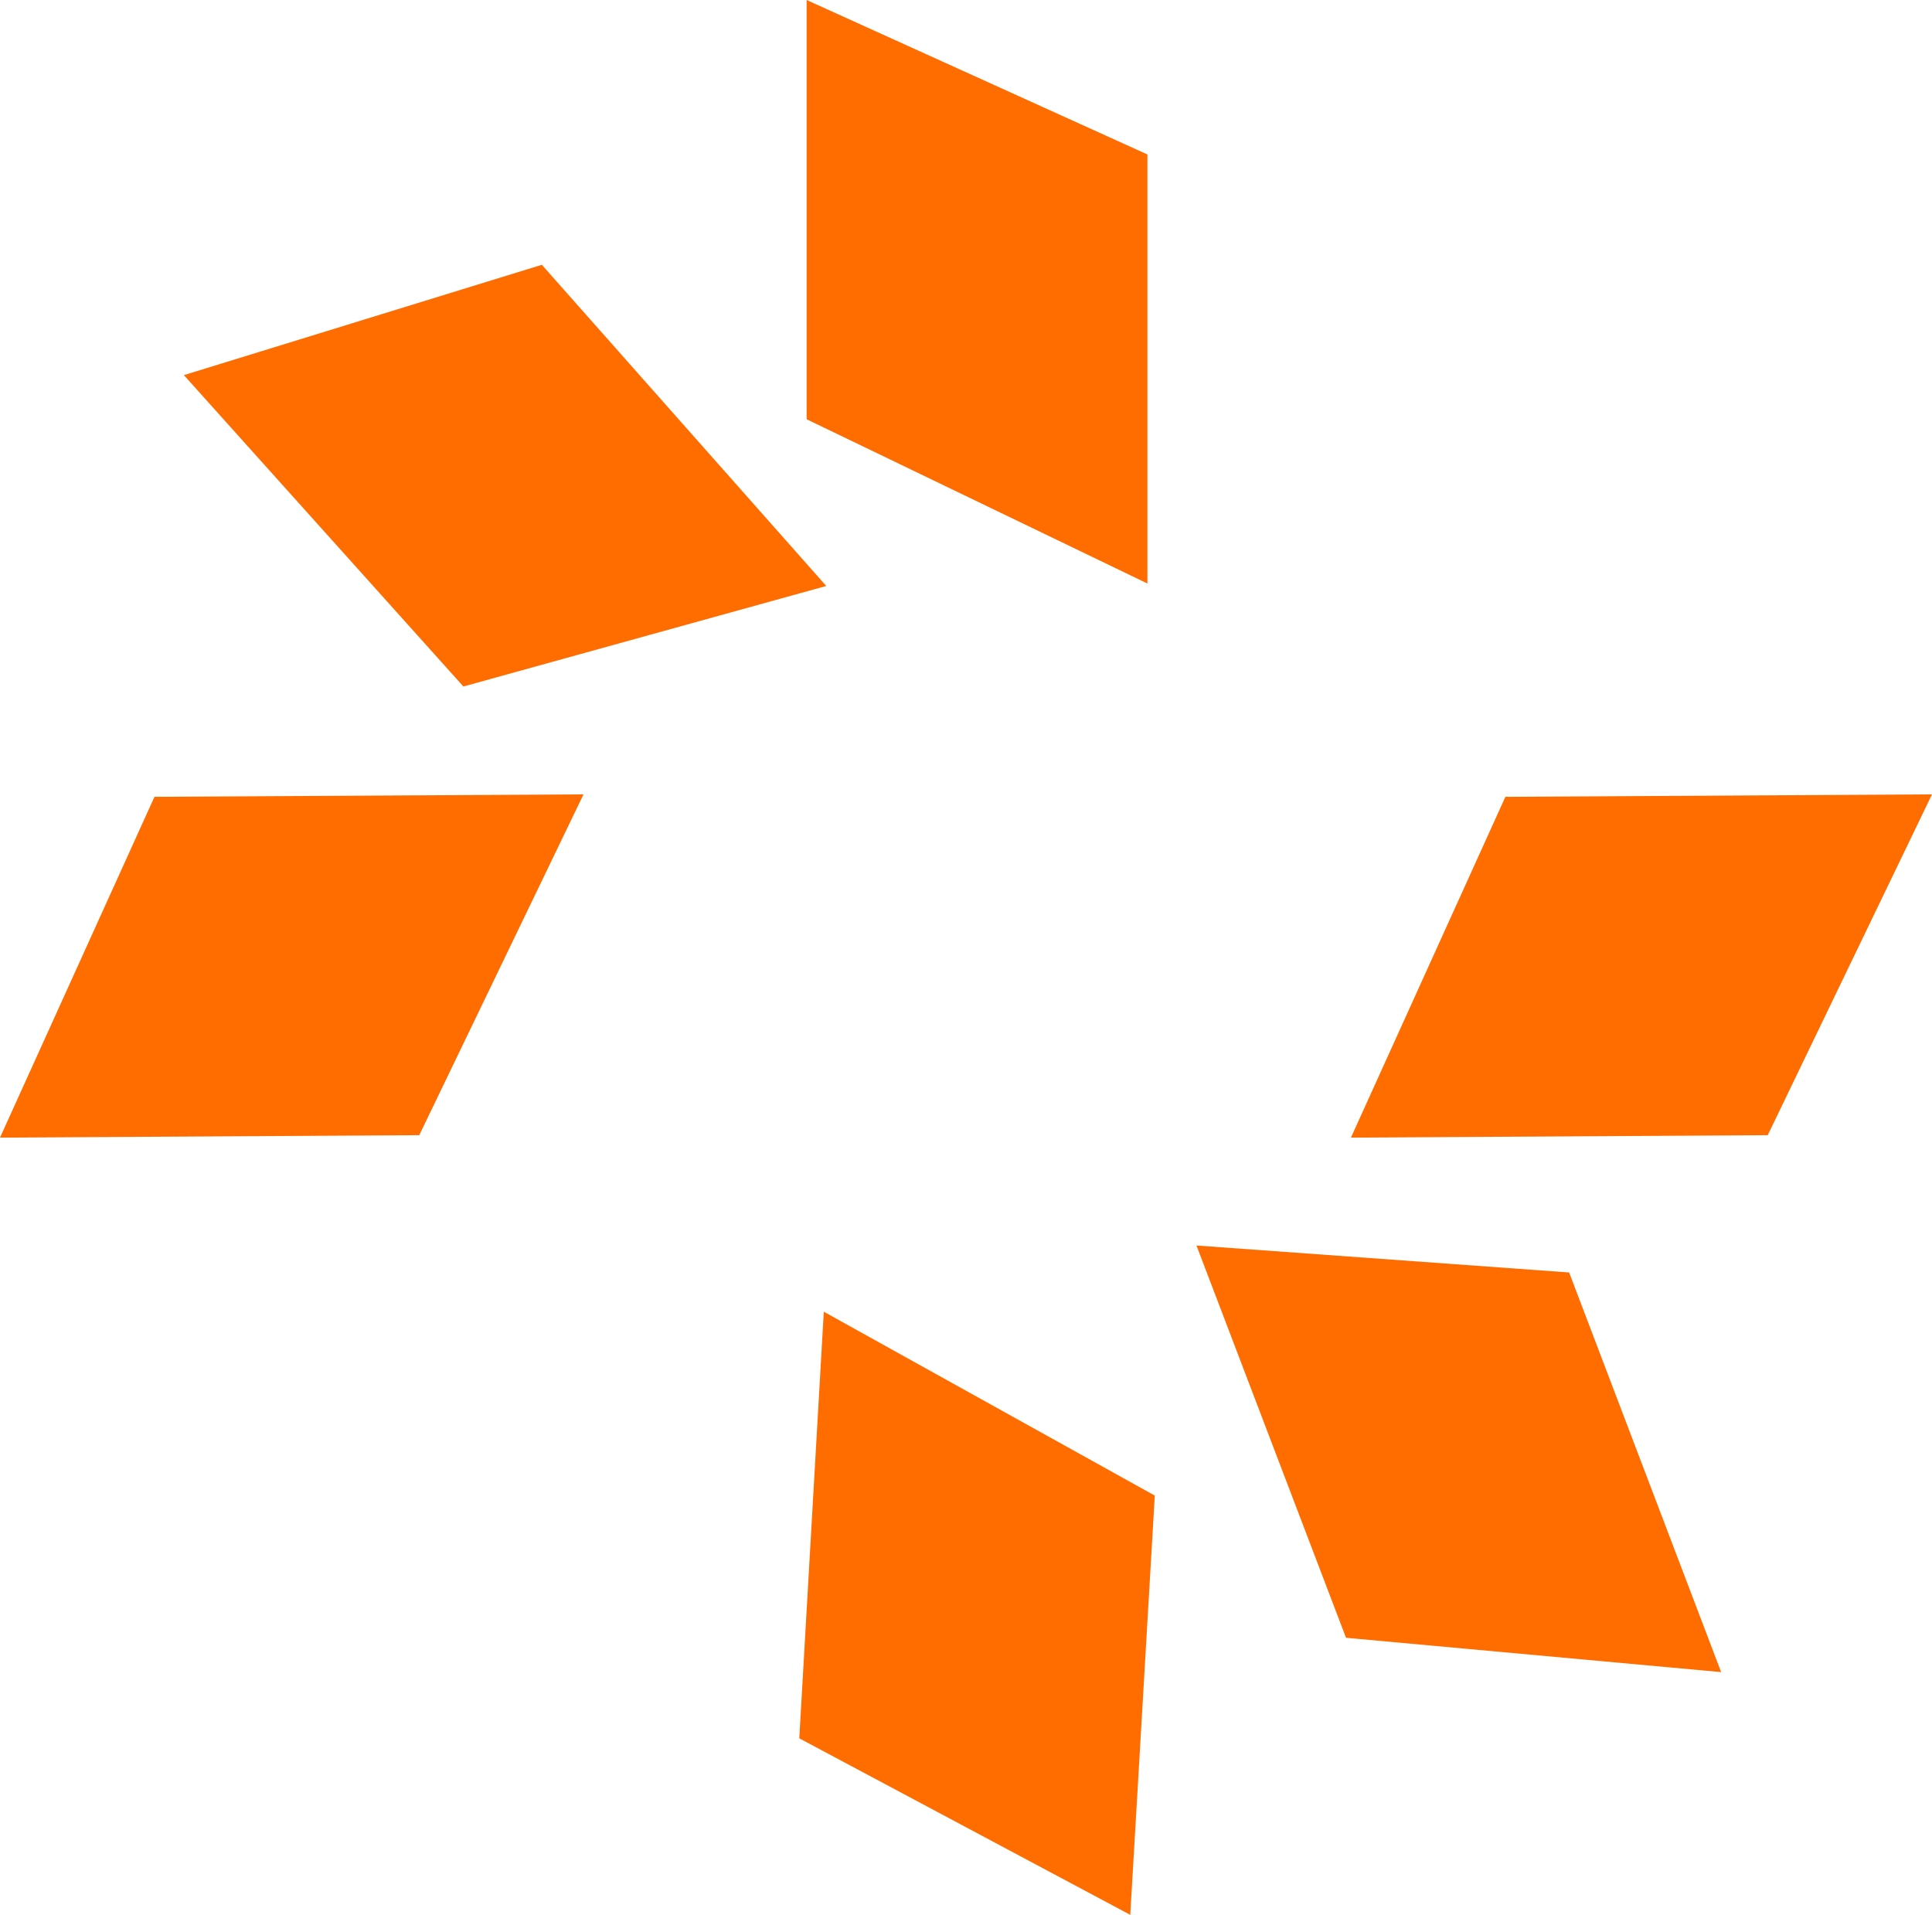
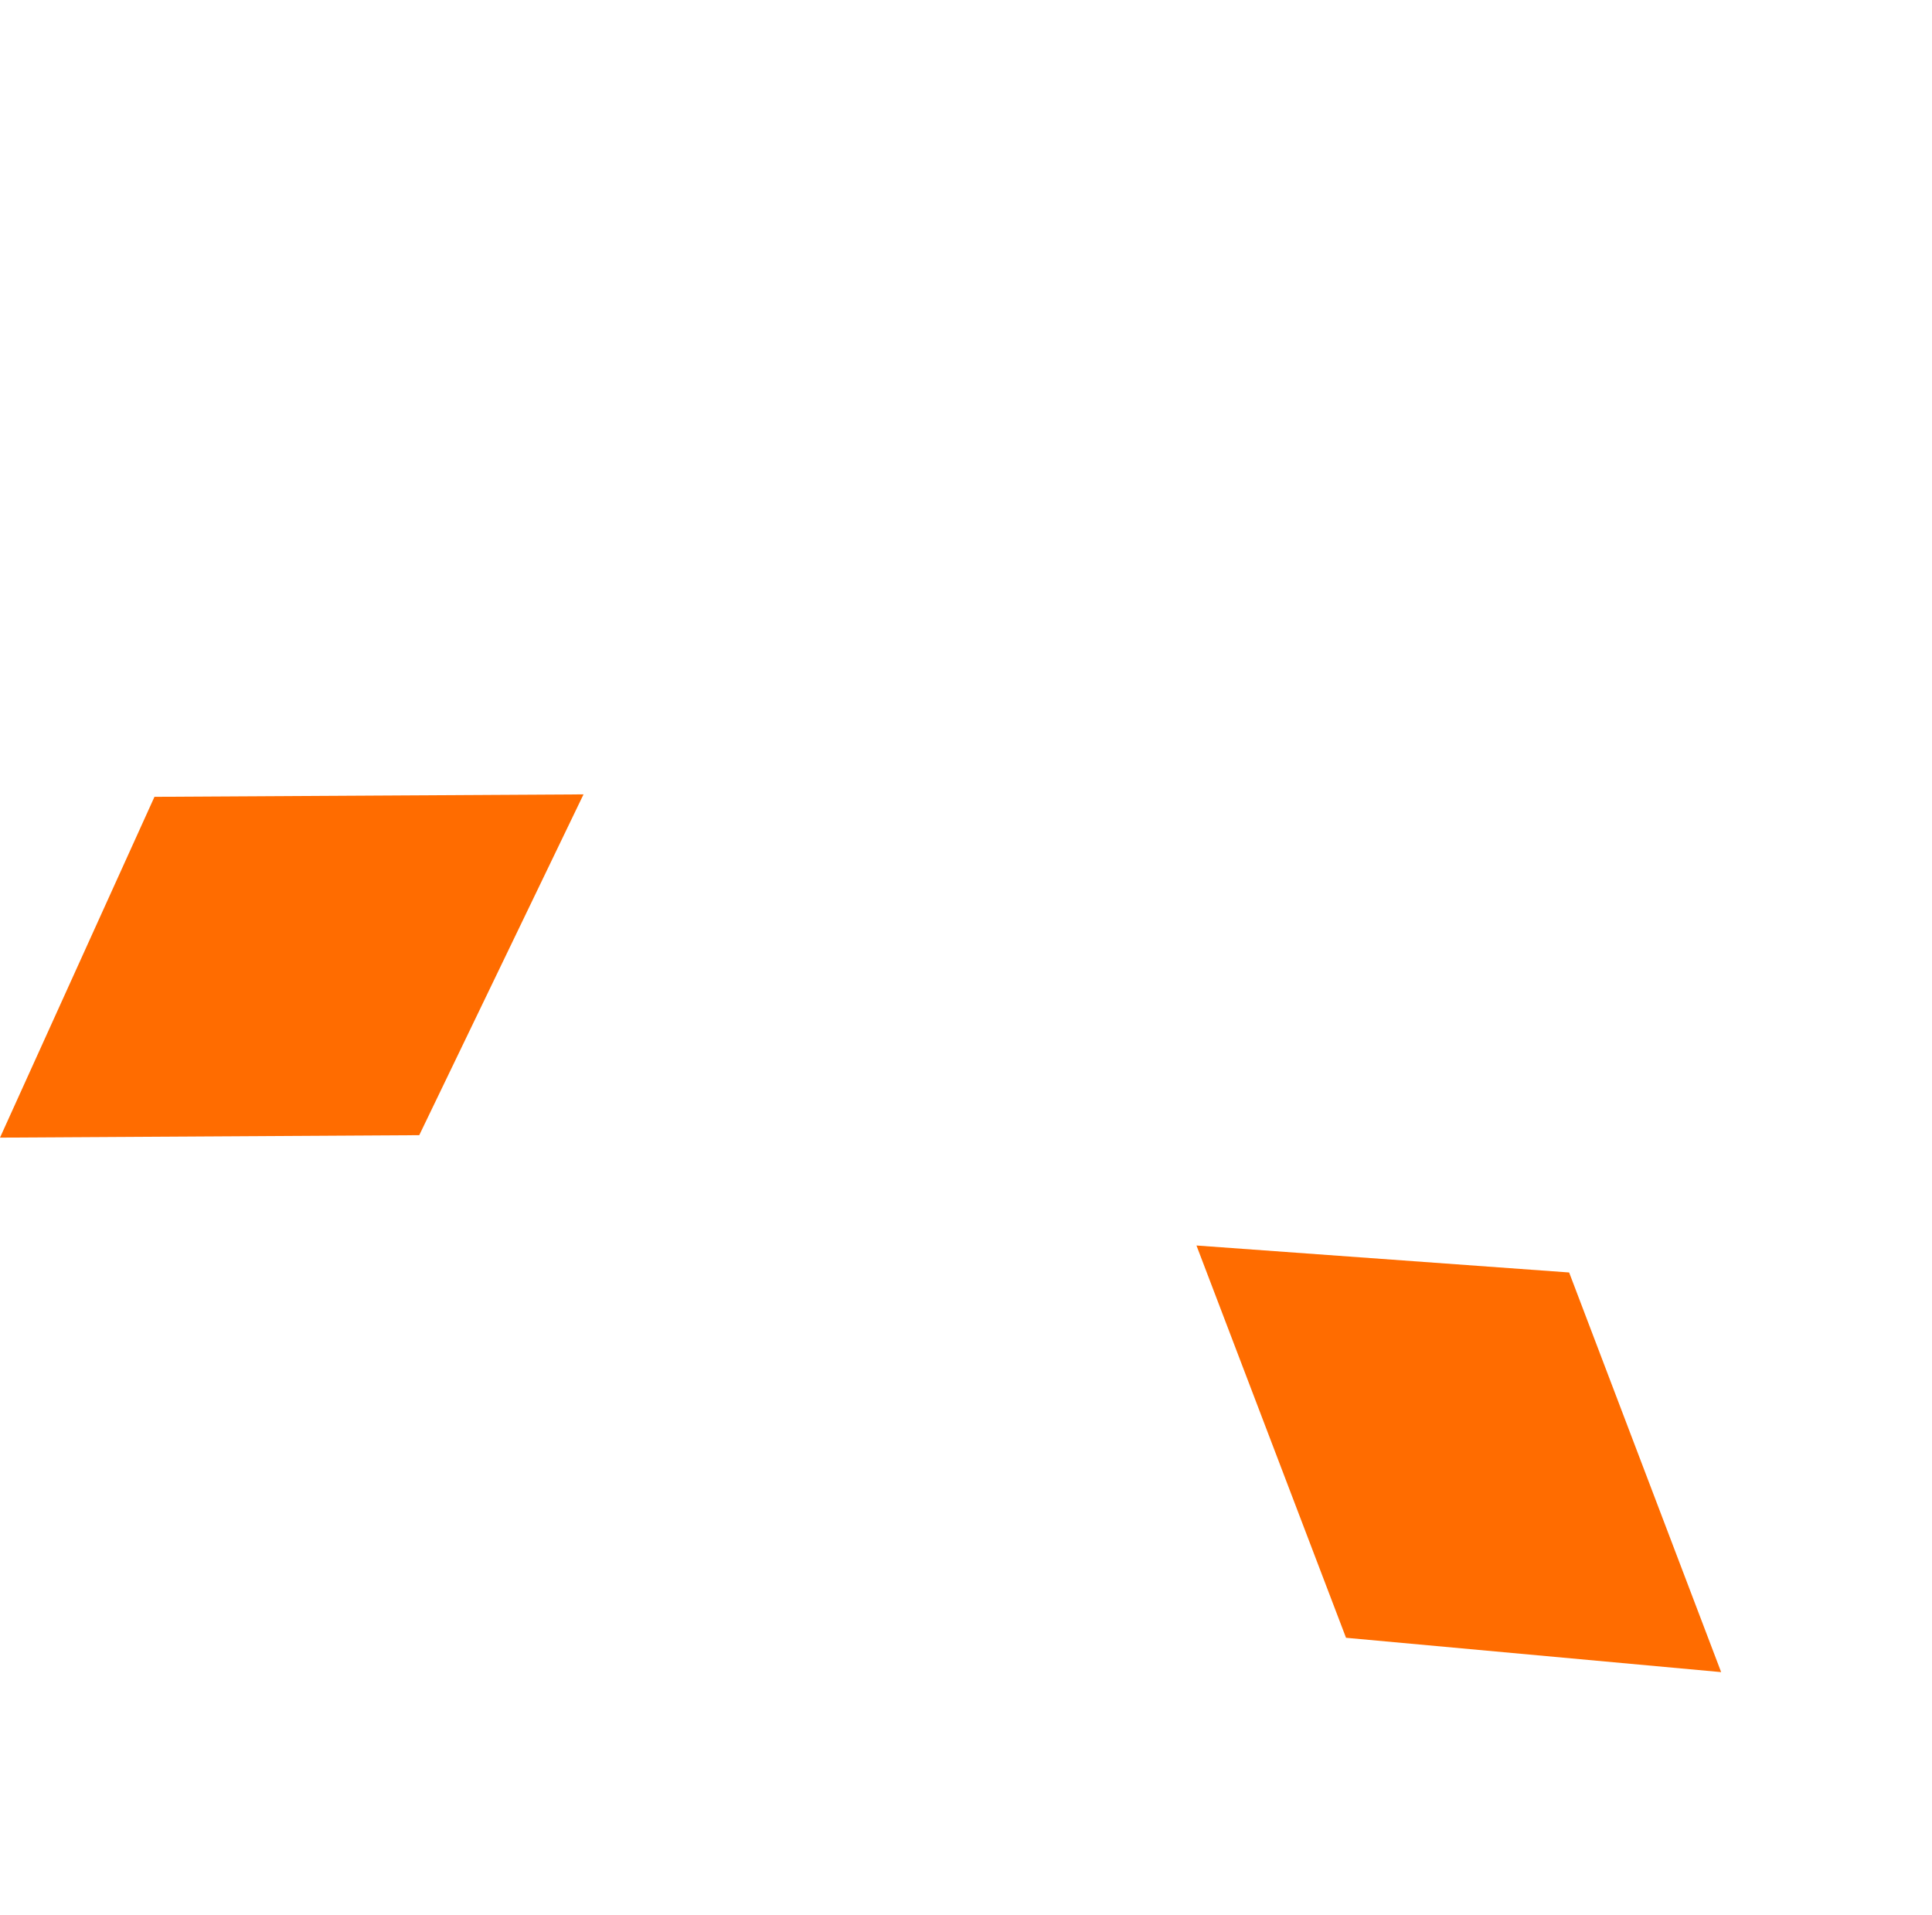
<svg xmlns="http://www.w3.org/2000/svg" version="1.1" id="Ebene_1" x="0px" y="0px" viewBox="0 0 78.8 78.1" style="enable-background:new 0 0 78.8 78.1;" xml:space="preserve">
  <style type="text/css">
	.st0{fill:#FF6C00;}
</style>
  <g>
    <g>
-       <polygon class="st0" points="46.8,23.8 32.9,17.1 32.9,0 46.8,6.3   " />
-     </g>
+       </g>
    <g>
-       <polygon class="st0" points="33.7,23.9 18.9,28 7.5,15.3 22.1,10.8   " />
-     </g>
+       </g>
    <g>
-       <polygon class="st0" points="47.1,61 46.1,78.1 32.6,70.9 33.6,53.5   " />
-     </g>
+       </g>
    <g>
      <polygon class="st0" points="23.8,32.4 17.1,46.3 0,46.4 6.3,32.5   " />
    </g>
    <g>
-       <polygon class="st0" points="78.8,32.4 72.1,46.3 55.1,46.4 61.4,32.5   " />
-     </g>
+       </g>
    <g>
      <polygon class="st0" points="70.2,68.2 54.9,66.8 48.8,50.8 64,51.9   " />
    </g>
  </g>
</svg>